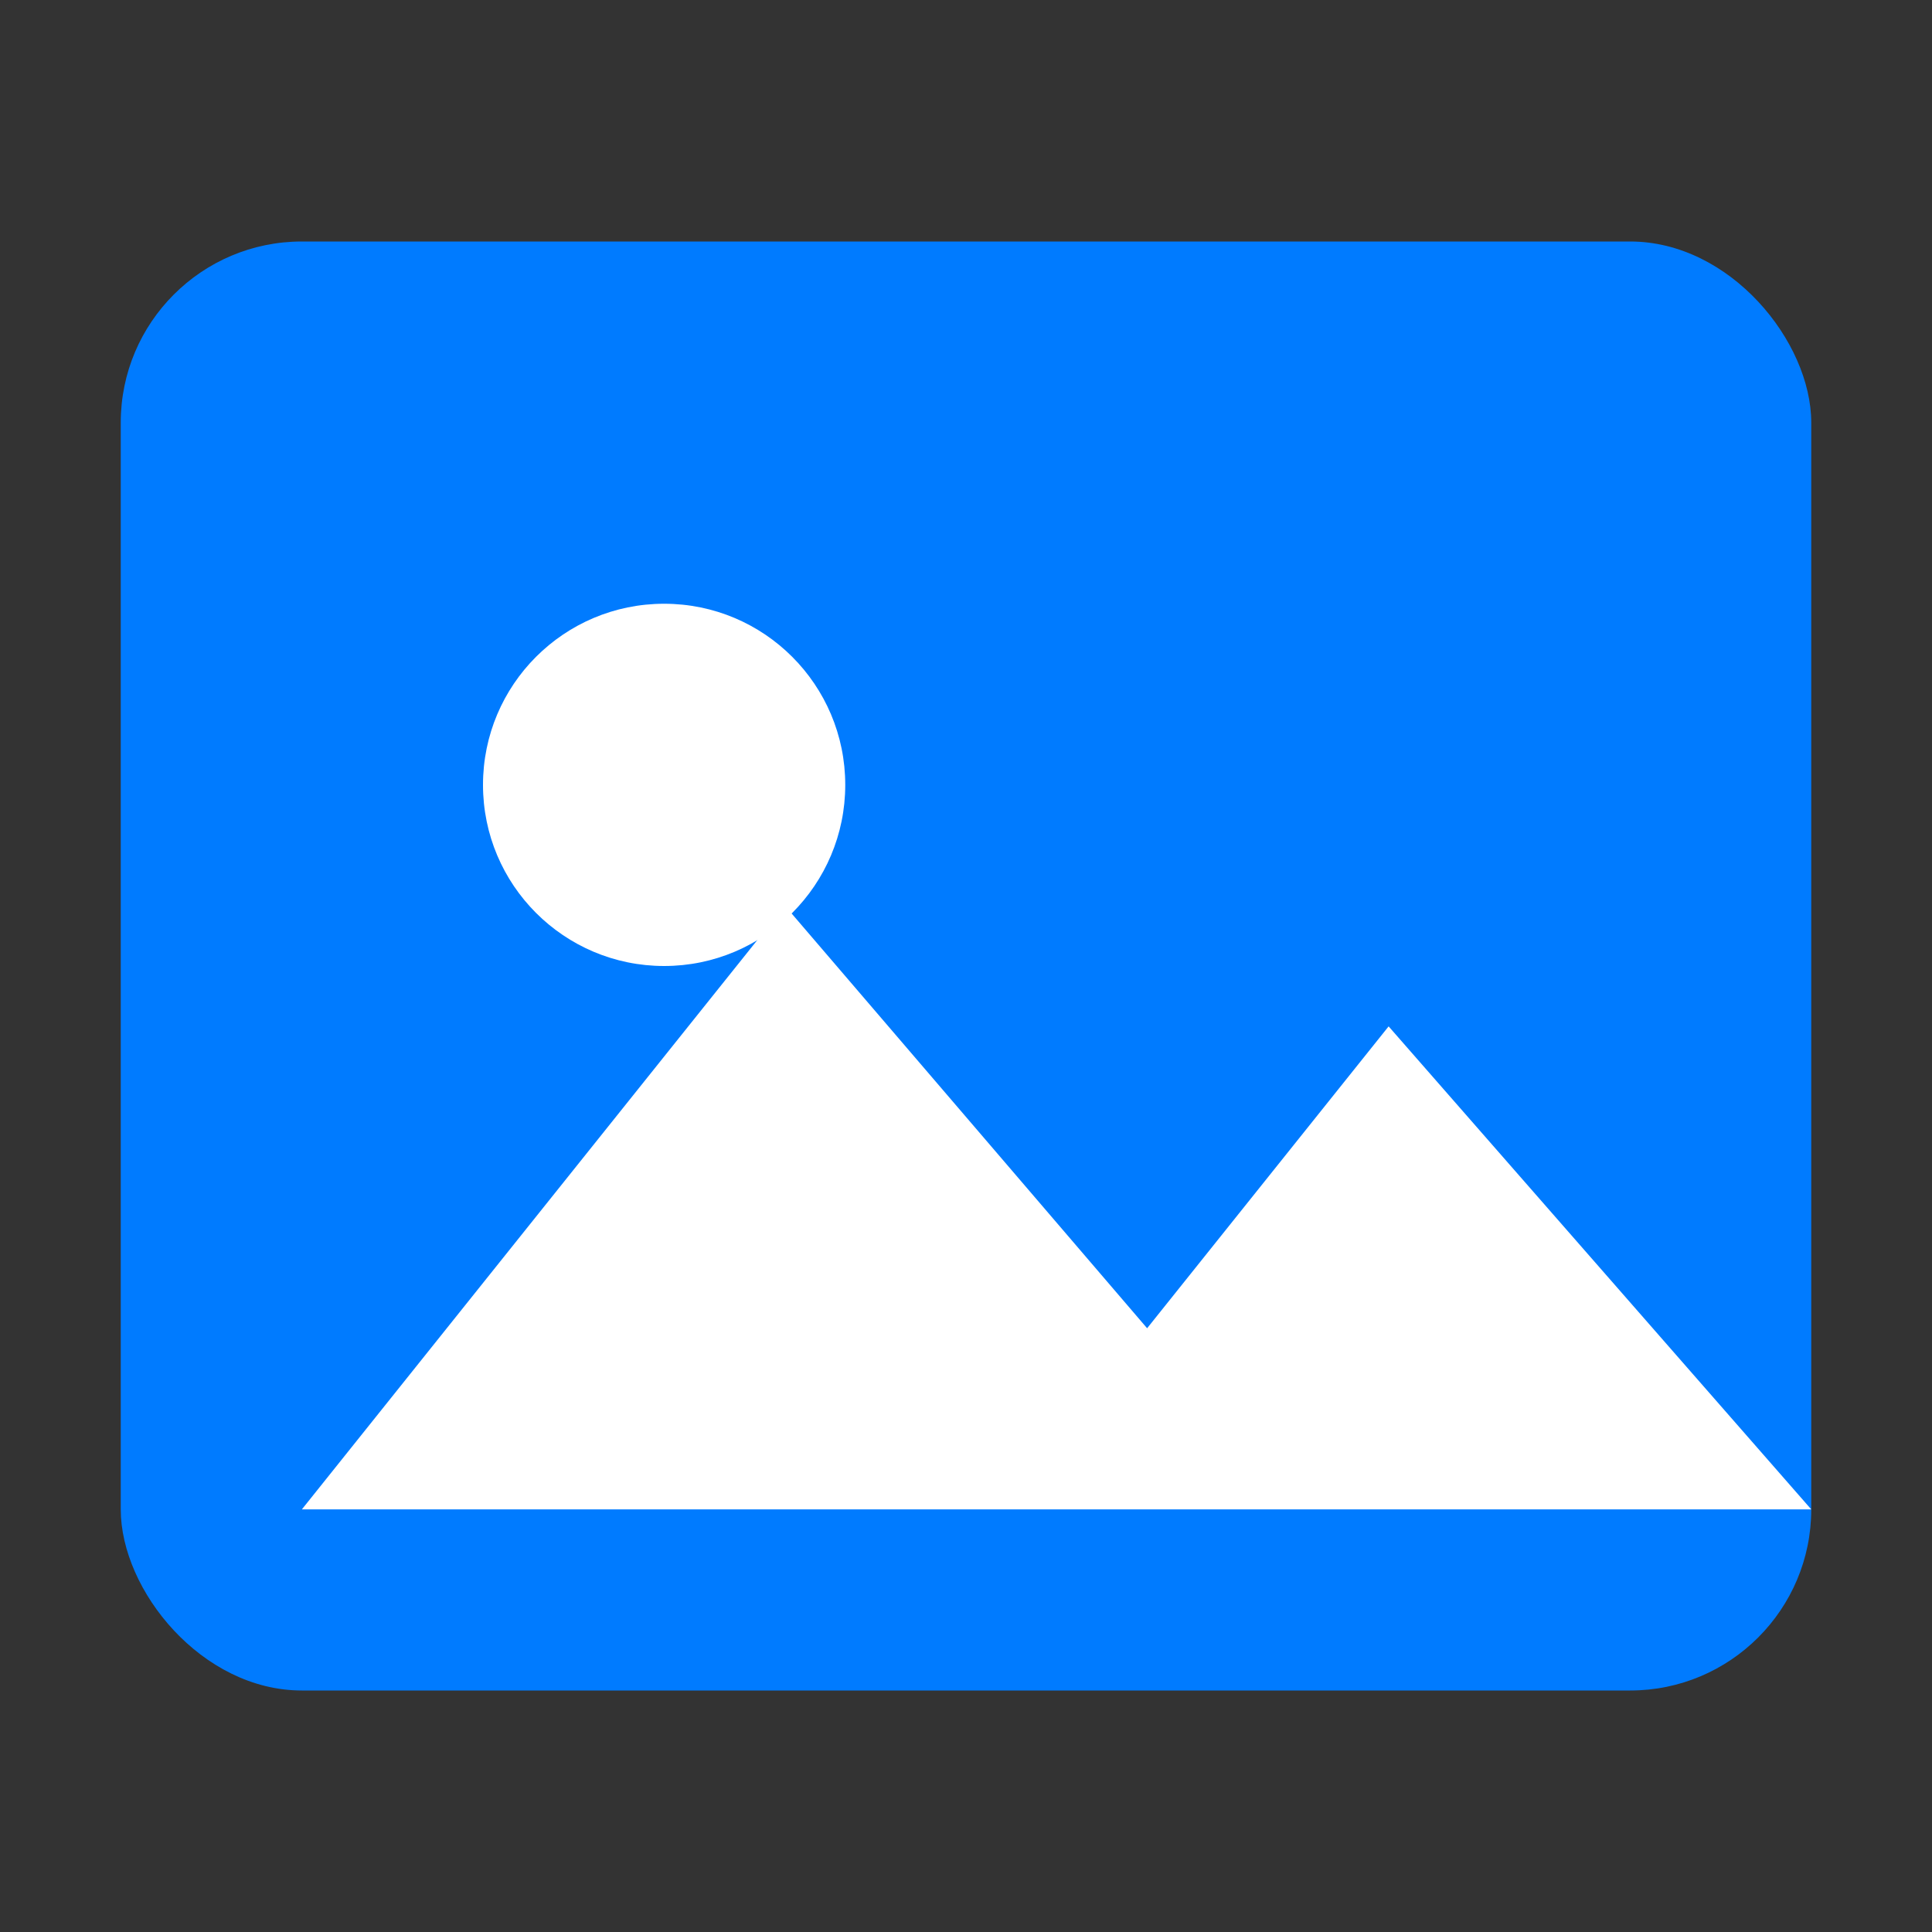
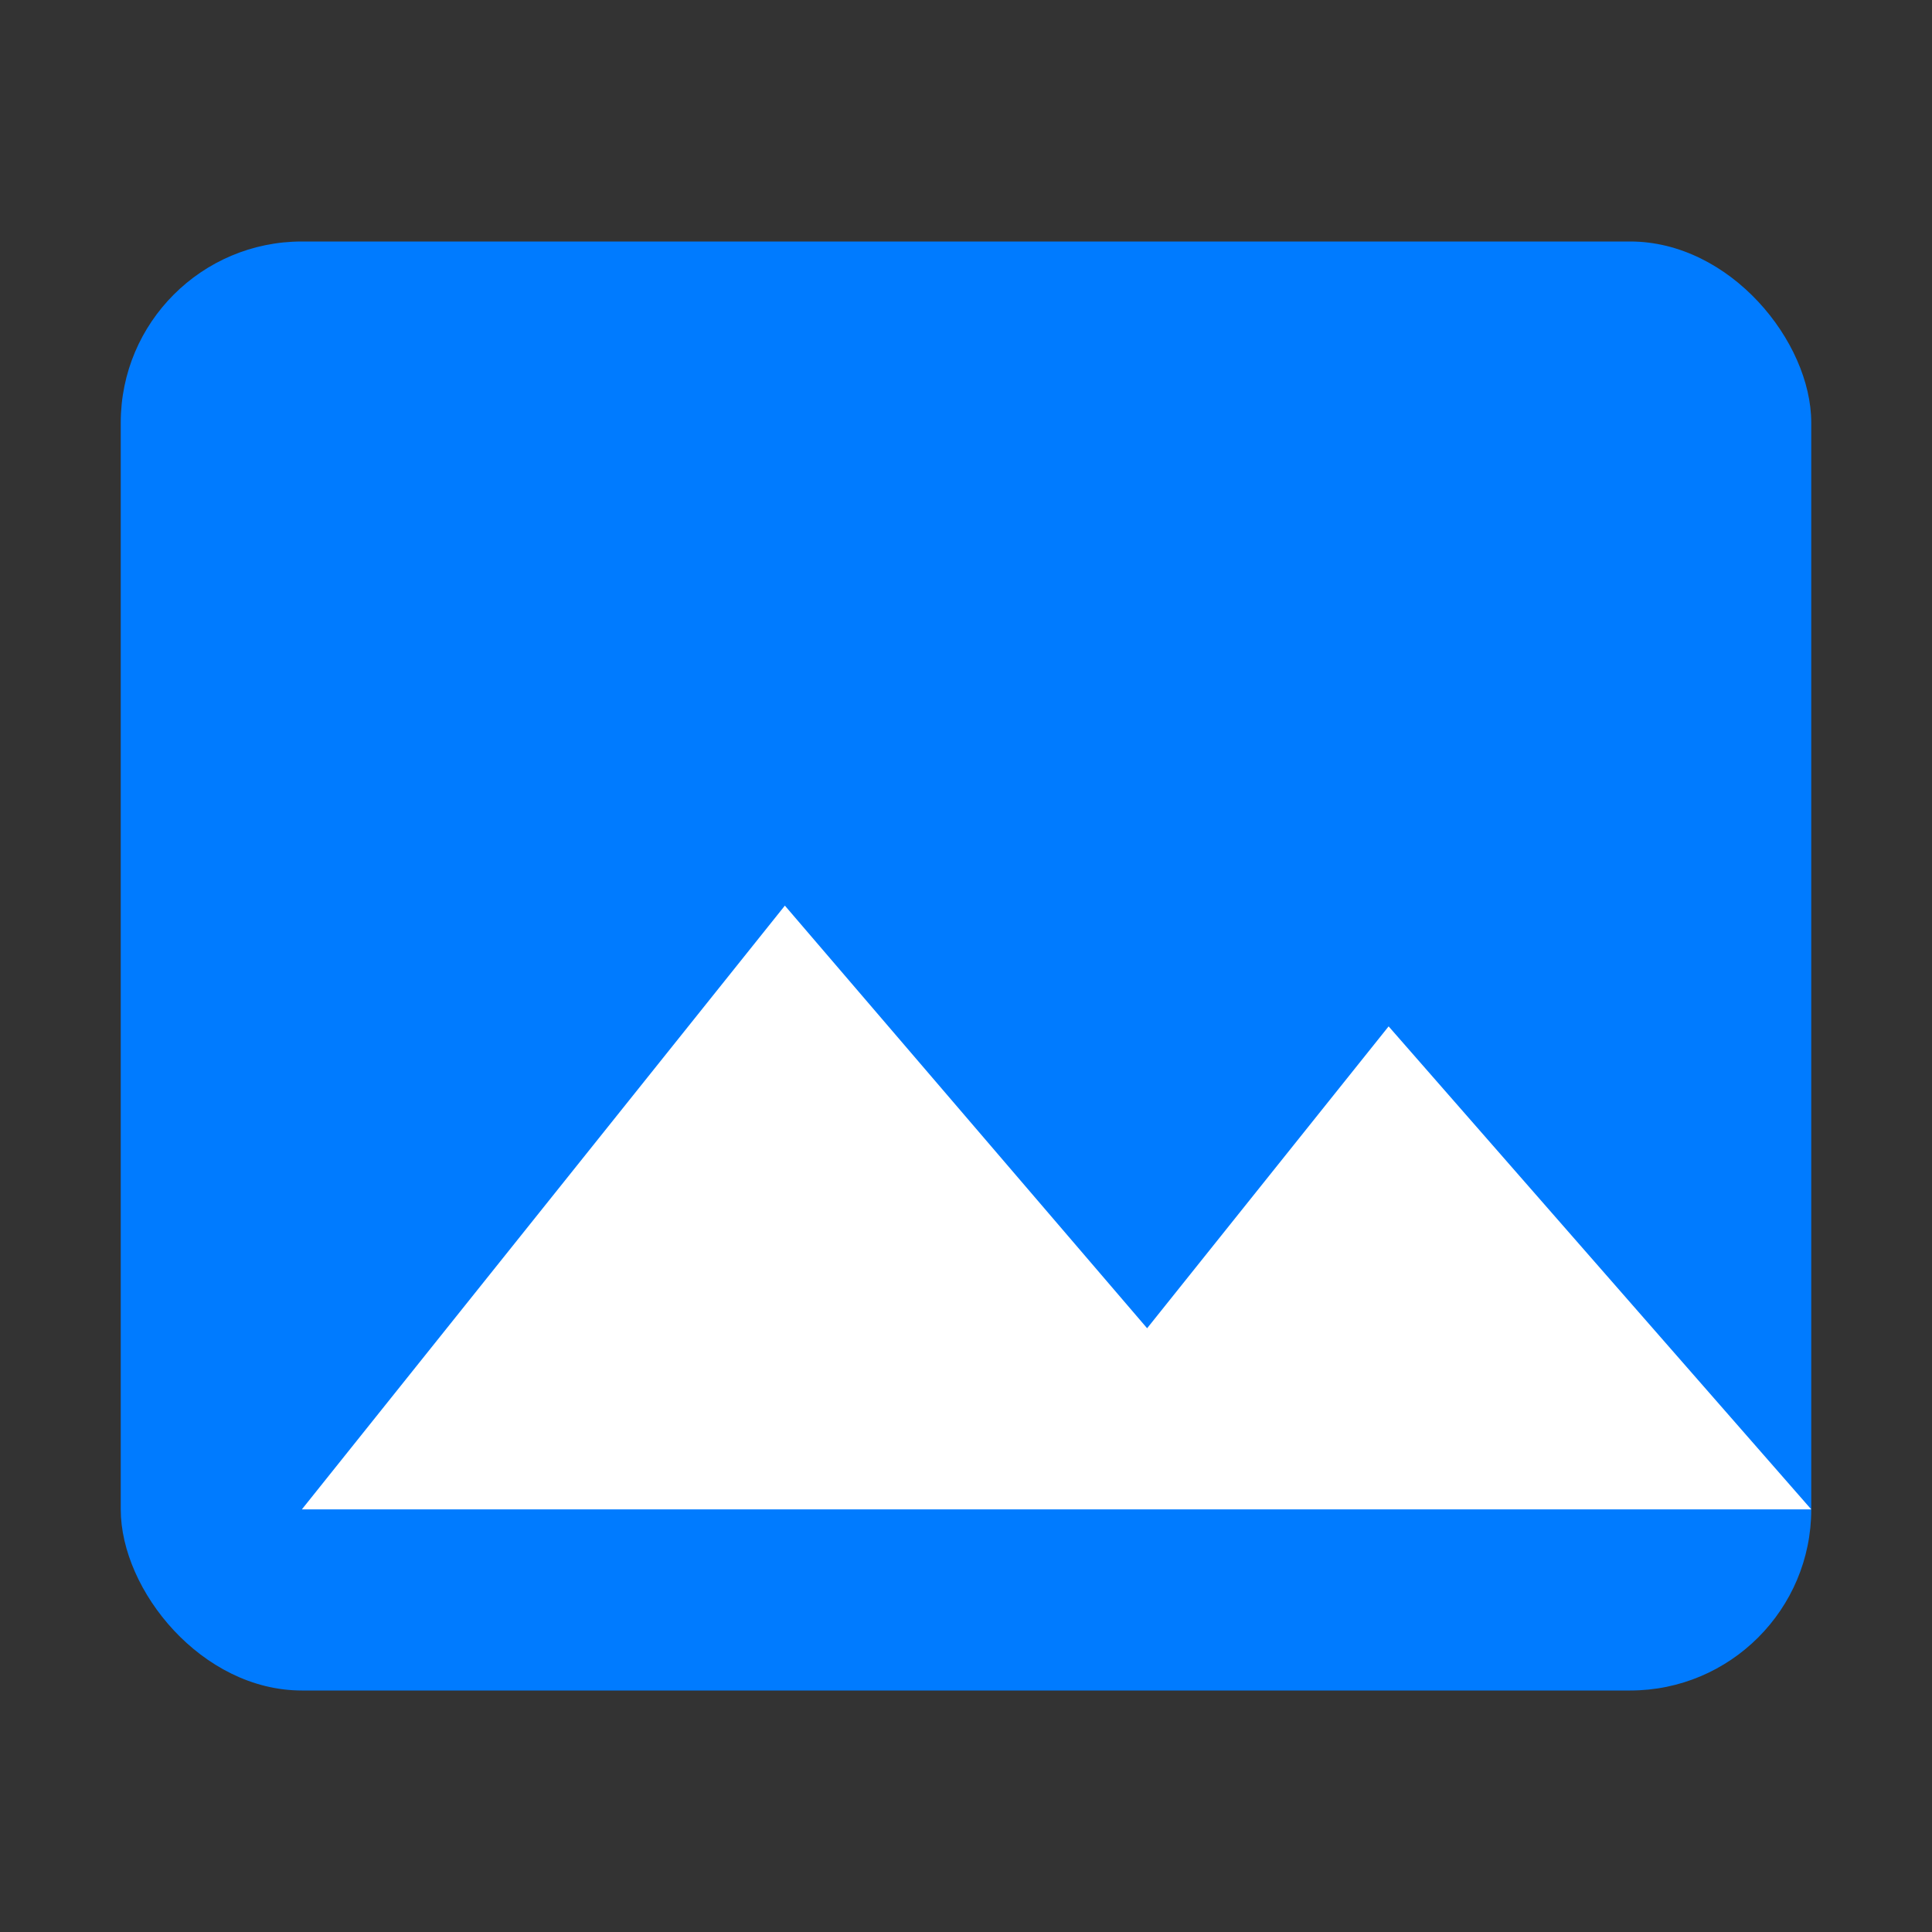
<svg xmlns="http://www.w3.org/2000/svg" viewBox="0 0 64 64" width="40" height="40" fill="#fff">
  <rect x="0" y="0" width="64" height="64" fill="#333333" stroke="none" />
  <rect x="4" y="8" width="56" height="48" rx="6" ry="6" fill="#007bff" />
-   <circle cx="22" cy="26" r="6" fill="#fff" />
-   <path d="M10 50L26 30l12 14 8-10 14 16H10z" fill="#fff" />
+   <path d="M10 50L26 30l12 14 8-10 14 16H10" fill="#fff" />
</svg>